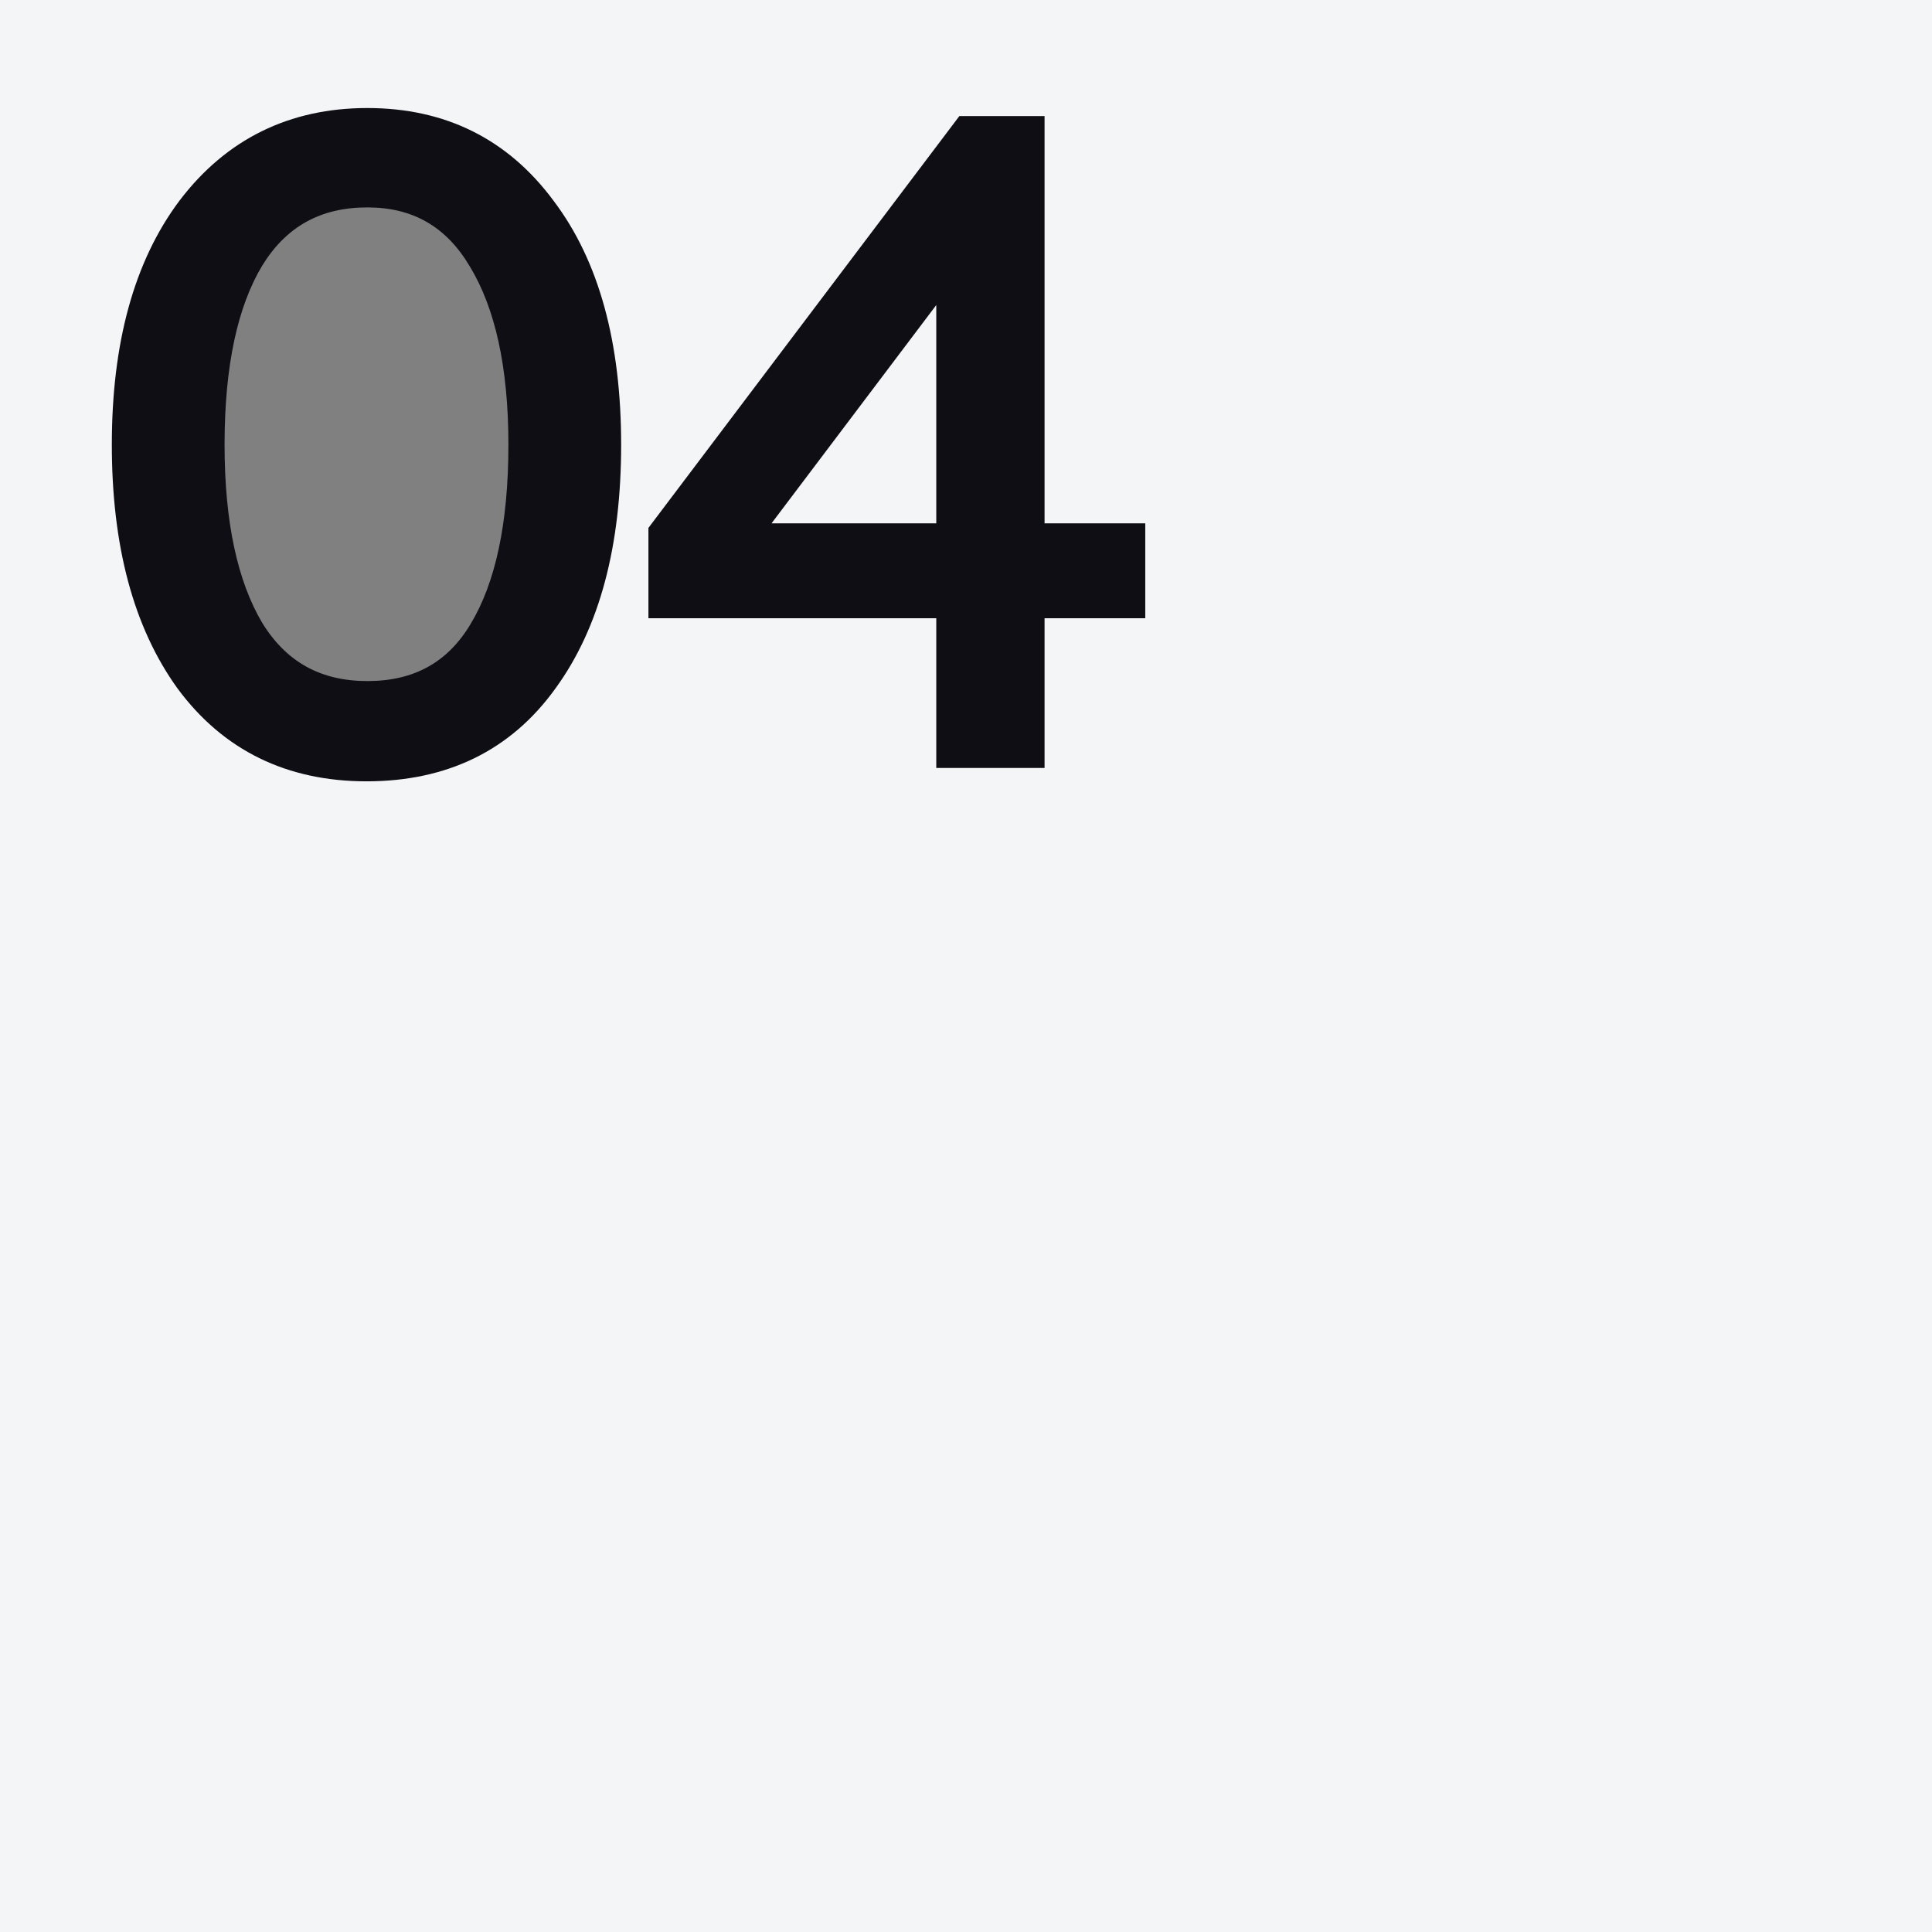
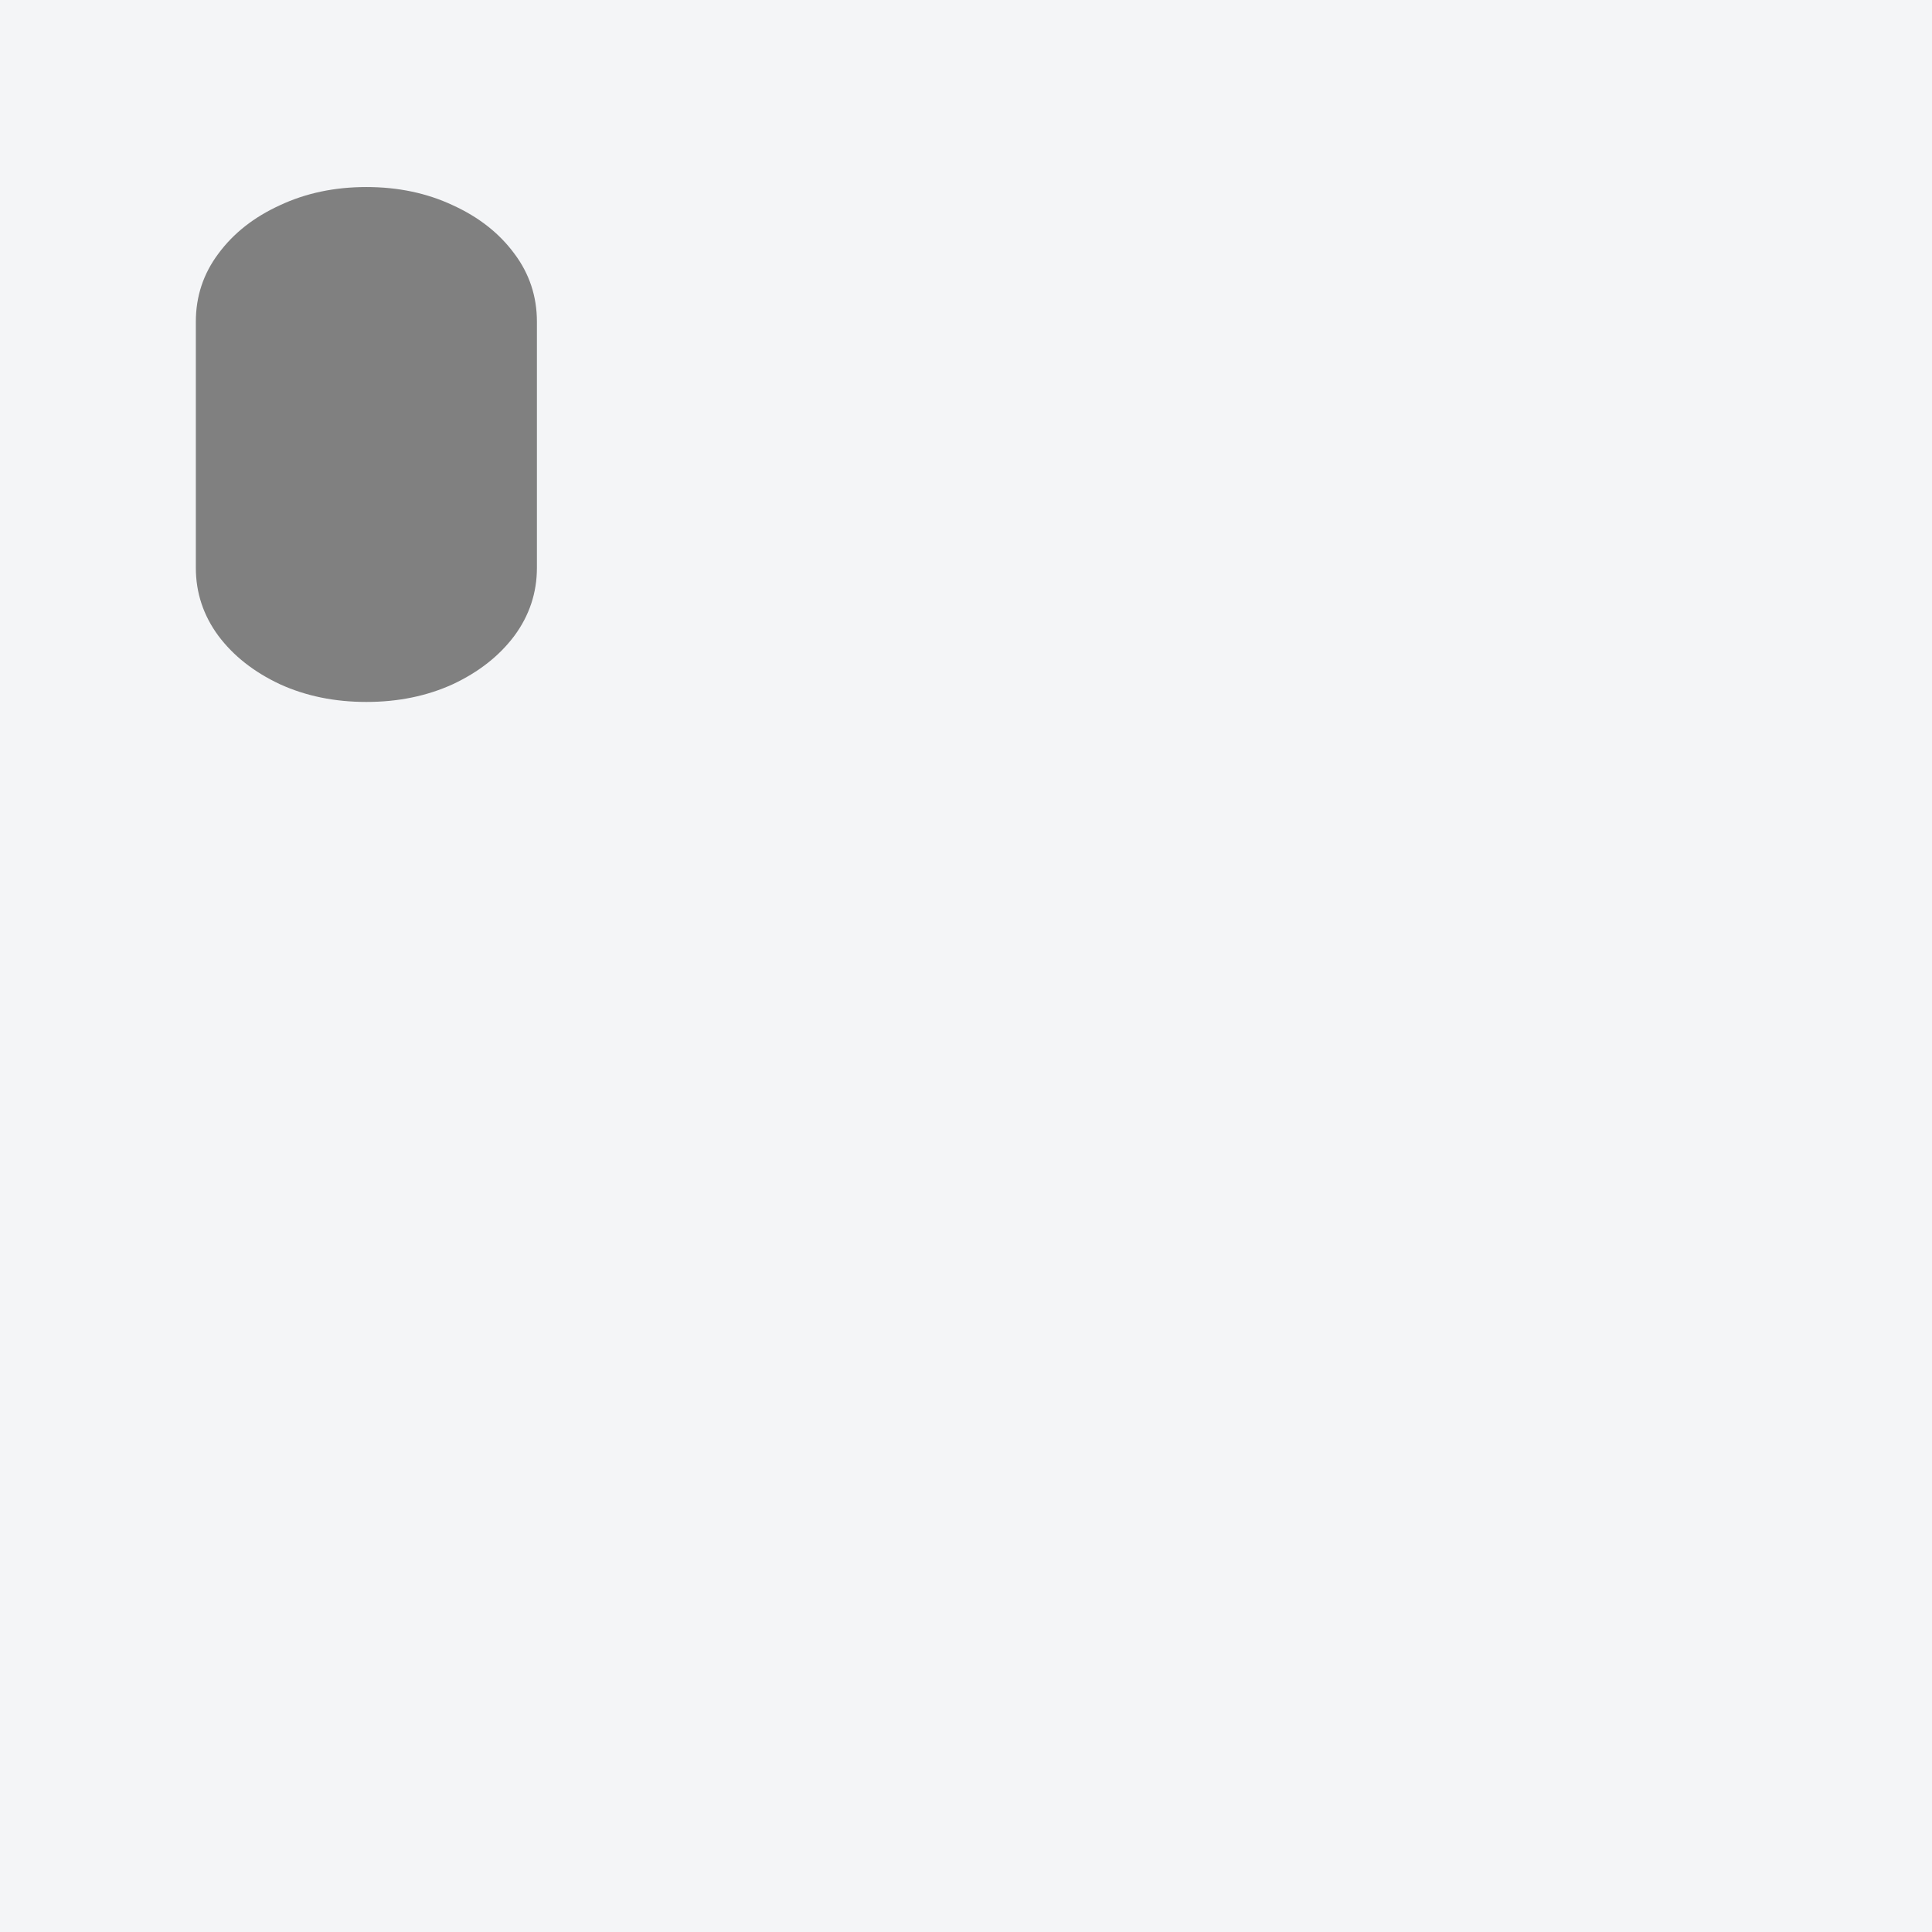
<svg xmlns="http://www.w3.org/2000/svg" width="878" height="878" viewBox="0 0 878 878" fill="none">
  <rect x="0" y="0" width="878" height="878" fill="#808080" stroke="none" />
  <path fill-rule="evenodd" clip-rule="evenodd" d="M878 0H0V878H878V0ZM205.82 310.931C194.043 316.31 180.936 319 166.5 319C152.064 319 138.957 316.31 127.18 310.931C115.403 305.402 106.096 298.08 99.257 288.966C92.419 279.701 89 269.391 89 258.034V146.19C89 134.684 92.419 124.374 99.257 115.259C106.096 105.994 115.403 98.672 127.18 93.293C138.957 87.764 152.064 85 166.5 85C180.936 85 194.043 87.764 205.82 93.293C217.597 98.672 226.904 105.994 233.743 115.259C240.581 124.374 244 134.684 244 146.19V258.034C244 269.391 240.581 279.701 233.743 288.966C226.904 298.08 217.597 305.402 205.82 310.931Z" fill="#F4F5F7" />
-   <path d="M166.55 347.075C132.8 347.075 106.34 334.115 87.17 308.195C68.27 282.005 58.82 246.635 58.82 202.085C58.82 157.265 68.54 121.895 87.98 95.975C107.69 70.055 134.015 57.095 166.955 57.095C199.895 57.095 225.95 70.055 245.12 95.975C264.56 121.625 274.28 156.995 274.28 202.085C274.28 246.905 264.83 282.275 245.93 308.195C227.3 334.115 200.84 347.075 166.55 347.075ZM112.28 287.135C124.7 307.385 142.925 317.51 166.955 317.51C190.985 317.51 208.94 307.52 220.82 287.54C232.97 267.29 239.045 238.805 239.045 202.085C239.045 165.905 232.835 137.555 220.415 117.035C208.265 96.515 190.445 86.255 166.955 86.255C142.925 86.255 124.7 96.38 112.28 116.63C100.13 136.88 94.055 165.365 94.055 202.085C94.055 238.265 100.13 266.615 112.28 287.135ZM433.492 341V272.96H302.677V242.585L439.972 60.74H466.702V245.825H512.467V272.96H466.702V341H433.492ZM335.482 244.61V245.825H433.492V115.82H432.682L335.482 244.61Z" fill="#0F0E14" />
-   <path d="M87.17 308.195L80.683 312.876L80.71 312.914L80.738 312.952L87.17 308.195ZM87.98 95.975L81.612 91.133L81.596 91.154L81.58 91.175L87.98 95.975ZM245.12 95.975L238.688 100.732L238.716 100.77L238.744 100.807L245.12 95.975ZM245.93 308.195L239.466 303.482L239.45 303.504L239.434 303.526L245.93 308.195ZM112.28 287.135L105.396 291.211L105.428 291.265L105.461 291.318L112.28 287.135ZM220.82 287.54L213.96 283.424L213.952 283.438L213.944 283.451L220.82 287.54ZM220.415 117.035L213.531 121.111L213.551 121.144L213.571 121.177L220.415 117.035ZM112.28 116.63L105.461 112.447L105.44 112.481L105.42 112.514L112.28 116.63ZM166.55 339.075C135.197 339.075 111.182 327.209 93.602 303.438L80.738 312.952C101.498 341.021 130.403 355.075 166.55 355.075V339.075ZM93.657 303.514C76.051 279.117 66.82 245.577 66.82 202.085H50.82C50.82 247.693 60.489 284.893 80.683 312.876L93.657 303.514ZM66.82 202.085C66.82 158.346 76.311 124.867 94.38 100.775L81.58 91.175C60.769 118.923 50.82 156.184 50.82 202.085H66.82ZM94.348 100.817C112.525 76.914 136.48 65.095 166.955 65.095V49.095C131.55 49.095 102.855 63.196 81.612 91.133L94.348 100.817ZM166.955 65.095C197.423 65.095 221.065 76.903 238.688 100.732L251.552 91.218C230.835 63.206 202.367 49.095 166.955 49.095V65.095ZM238.744 100.807C256.781 124.606 266.28 158.056 266.28 202.085H282.28C282.28 155.934 272.339 118.644 251.496 91.143L238.744 100.807ZM266.28 202.085C266.28 245.866 257.041 279.379 239.466 303.482L252.394 312.908C272.619 285.171 282.28 247.944 282.28 202.085H266.28ZM239.434 303.526C222.433 327.179 198.489 339.075 166.55 339.075V355.075C203.191 355.075 232.167 341.051 252.426 312.864L239.434 303.526ZM105.461 291.318C119.356 313.973 140.182 325.51 166.955 325.51V309.51C145.668 309.51 130.044 300.797 119.1 282.952L105.461 291.318ZM166.955 325.51C193.69 325.51 214.316 314.133 227.696 291.629L213.944 283.451C203.564 300.907 188.28 309.51 166.955 309.51V325.51ZM227.68 291.656C240.881 269.655 247.045 239.518 247.045 202.085H231.045C231.045 238.092 225.059 264.925 213.96 283.424L227.68 291.656ZM247.045 202.085C247.045 165.133 240.726 135.143 227.259 112.893L213.571 121.177C224.944 139.967 231.045 166.677 231.045 202.085H247.045ZM227.299 112.959C213.736 90.052 193.324 78.255 166.955 78.255V94.255C187.566 94.255 202.794 102.978 213.531 121.111L227.299 112.959ZM166.955 78.255C140.182 78.255 119.356 89.792 105.461 112.447L119.1 120.813C130.044 102.968 145.668 94.255 166.955 94.255V78.255ZM105.42 112.514C92.219 134.515 86.055 164.652 86.055 202.085H102.055C102.055 166.078 108.041 139.245 119.14 120.746L105.42 112.514ZM86.055 202.085C86.055 239.014 92.231 268.977 105.396 291.211L119.164 283.059C108.029 264.253 102.055 237.516 102.055 202.085H86.055ZM433.492 341H425.492V349H433.492V341ZM433.492 272.96H441.492V264.96H433.492V272.96ZM302.677 272.96H294.677V280.96H302.677V272.96ZM302.677 242.585L296.293 237.765L294.677 239.904V242.585H302.677ZM439.972 60.74V52.74H435.988L433.588 55.919L439.972 60.74ZM466.702 60.74H474.702V52.74H466.702V60.74ZM466.702 245.825H458.702V253.825H466.702V245.825ZM512.467 245.825H520.467V237.825H512.467V245.825ZM512.467 272.96V280.96H520.467V272.96H512.467ZM466.702 272.96V264.96H458.702V272.96H466.702ZM466.702 341V349H474.702V341H466.702ZM335.482 244.61L329.097 239.791L327.482 241.93V244.61H335.482ZM335.482 245.825H327.482V253.825H335.482V245.825ZM433.492 245.825V253.825H441.492V245.825H433.492ZM433.492 115.82H441.492V107.82H433.492V115.82ZM432.682 115.82V107.82H428.698L426.297 111.001L432.682 115.82ZM441.492 341V272.96H425.492V341H441.492ZM433.492 264.96H302.677V280.96H433.492V264.96ZM310.677 272.96V242.585H294.677V272.96H310.677ZM309.062 247.405L446.357 65.56L433.588 55.919L296.293 237.765L309.062 247.405ZM439.972 68.74H466.702V52.74H439.972V68.74ZM458.702 60.74V245.825H474.702V60.74H458.702ZM466.702 253.825H512.467V237.825H466.702V253.825ZM504.467 245.825V272.96H520.467V245.825H504.467ZM512.467 264.96H466.702V280.96H512.467V264.96ZM458.702 272.96V341H474.702V272.96H458.702ZM466.702 333H433.492V349H466.702V333ZM327.482 244.61V245.825H343.482V244.61H327.482ZM335.482 253.825H433.492V237.825H335.482V253.825ZM441.492 245.825V115.82H425.492V245.825H441.492ZM433.492 107.82H432.682V123.82H433.492V107.82ZM426.297 111.001L329.097 239.791L341.868 249.429L439.068 120.639L426.297 111.001Z" fill="#0F0E14" />
</svg>